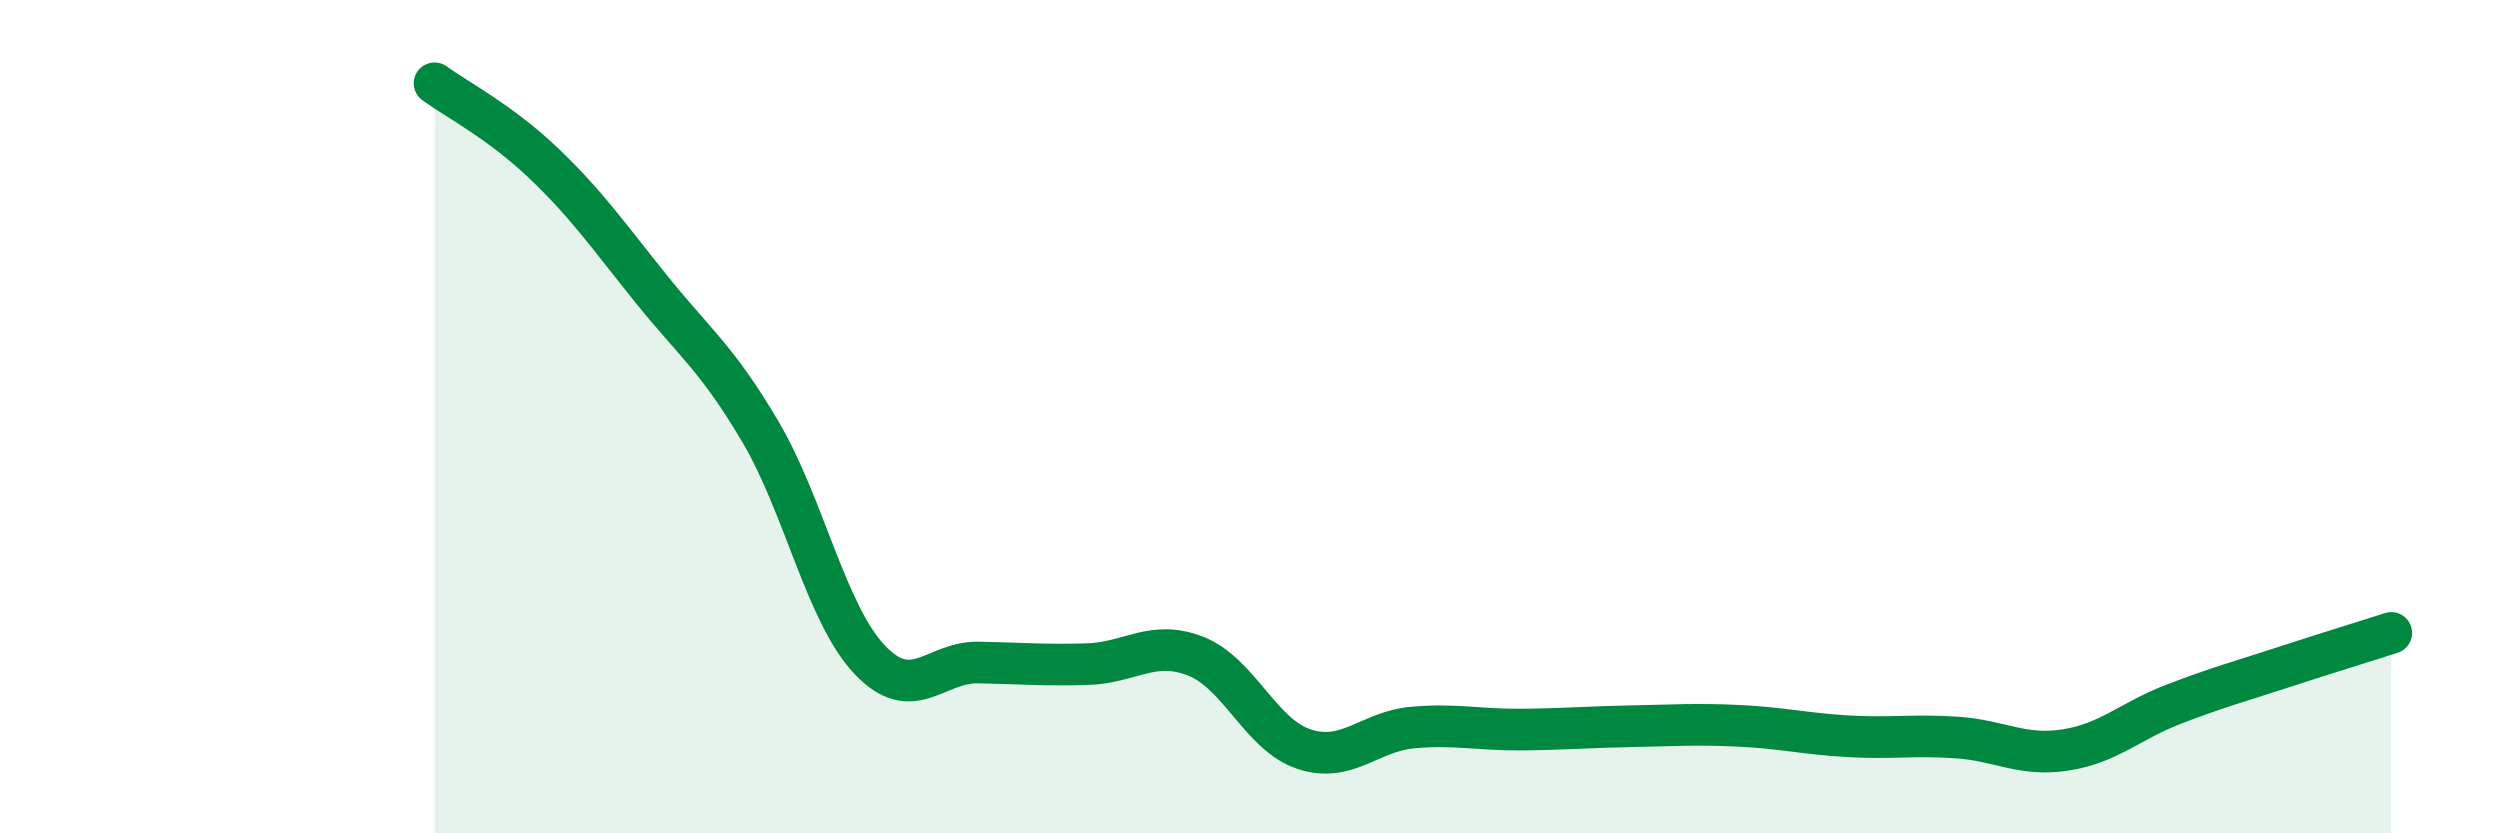
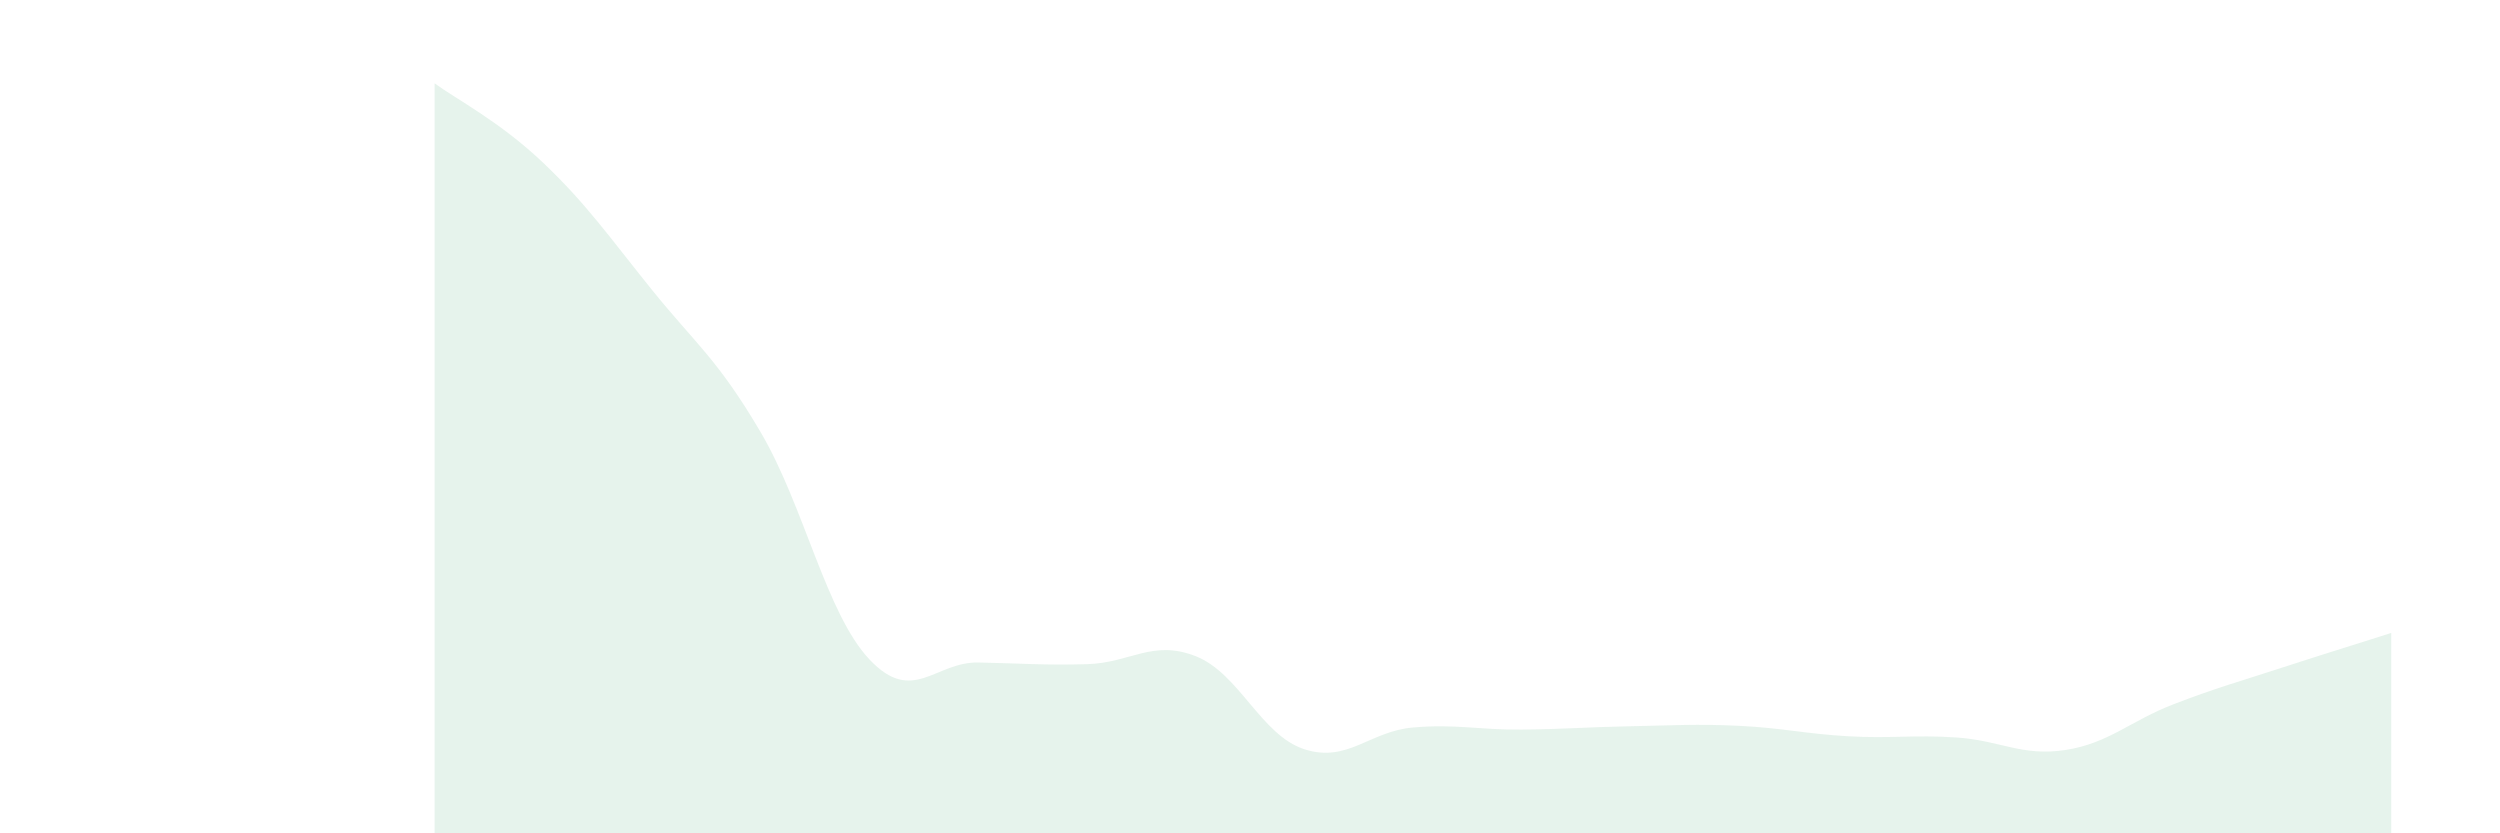
<svg xmlns="http://www.w3.org/2000/svg" width="60" height="20" viewBox="0 0 60 20">
  <path d="M 10.43,2 C 10.95,2.38 12,2.92 13.04,3.91 C 14.08,4.9 14.61,5.67 15.65,6.96 C 16.69,8.25 17.22,8.61 18.26,10.38 C 19.3,12.15 19.83,14.73 20.87,15.83 C 21.91,16.93 22.44,15.88 23.48,15.9 C 24.52,15.92 25.05,15.97 26.09,15.94 C 27.13,15.91 27.66,15.34 28.7,15.75 C 29.74,16.16 30.26,17.64 31.3,17.98 C 32.34,18.32 32.87,17.55 33.91,17.46 C 34.95,17.37 35.48,17.52 36.52,17.51 C 37.56,17.5 38.09,17.45 39.13,17.43 C 40.17,17.41 40.7,17.37 41.74,17.42 C 42.78,17.47 43.31,17.61 44.35,17.67 C 45.39,17.73 45.92,17.63 46.96,17.7 C 48,17.77 48.53,18.16 49.57,18 C 50.61,17.84 51.13,17.3 52.17,16.9 C 53.21,16.5 53.74,16.36 54.78,16.02 C 55.82,15.68 56.87,15.36 57.39,15.19L57.39 20L10.43 20Z" fill="#008740" opacity="0.1" stroke-linecap="round" stroke-linejoin="round" />
-   <path d="M 10.43,2 C 10.95,2.38 12,2.92 13.04,3.91 C 14.08,4.9 14.61,5.67 15.65,6.96 C 16.69,8.25 17.22,8.61 18.26,10.38 C 19.3,12.15 19.83,14.73 20.87,15.83 C 21.91,16.93 22.44,15.88 23.48,15.9 C 24.52,15.92 25.05,15.97 26.09,15.94 C 27.13,15.91 27.66,15.34 28.7,15.75 C 29.74,16.16 30.26,17.64 31.3,17.98 C 32.34,18.32 32.87,17.55 33.91,17.46 C 34.95,17.37 35.48,17.52 36.52,17.51 C 37.56,17.5 38.09,17.45 39.13,17.43 C 40.17,17.41 40.7,17.37 41.74,17.42 C 42.78,17.47 43.31,17.61 44.35,17.67 C 45.39,17.73 45.92,17.63 46.96,17.7 C 48,17.77 48.53,18.16 49.57,18 C 50.61,17.84 51.13,17.3 52.17,16.9 C 53.21,16.5 53.74,16.36 54.78,16.02 C 55.82,15.68 56.87,15.36 57.39,15.19" stroke="#008740" stroke-width="1" fill="none" stroke-linecap="round" stroke-linejoin="round" />
</svg>